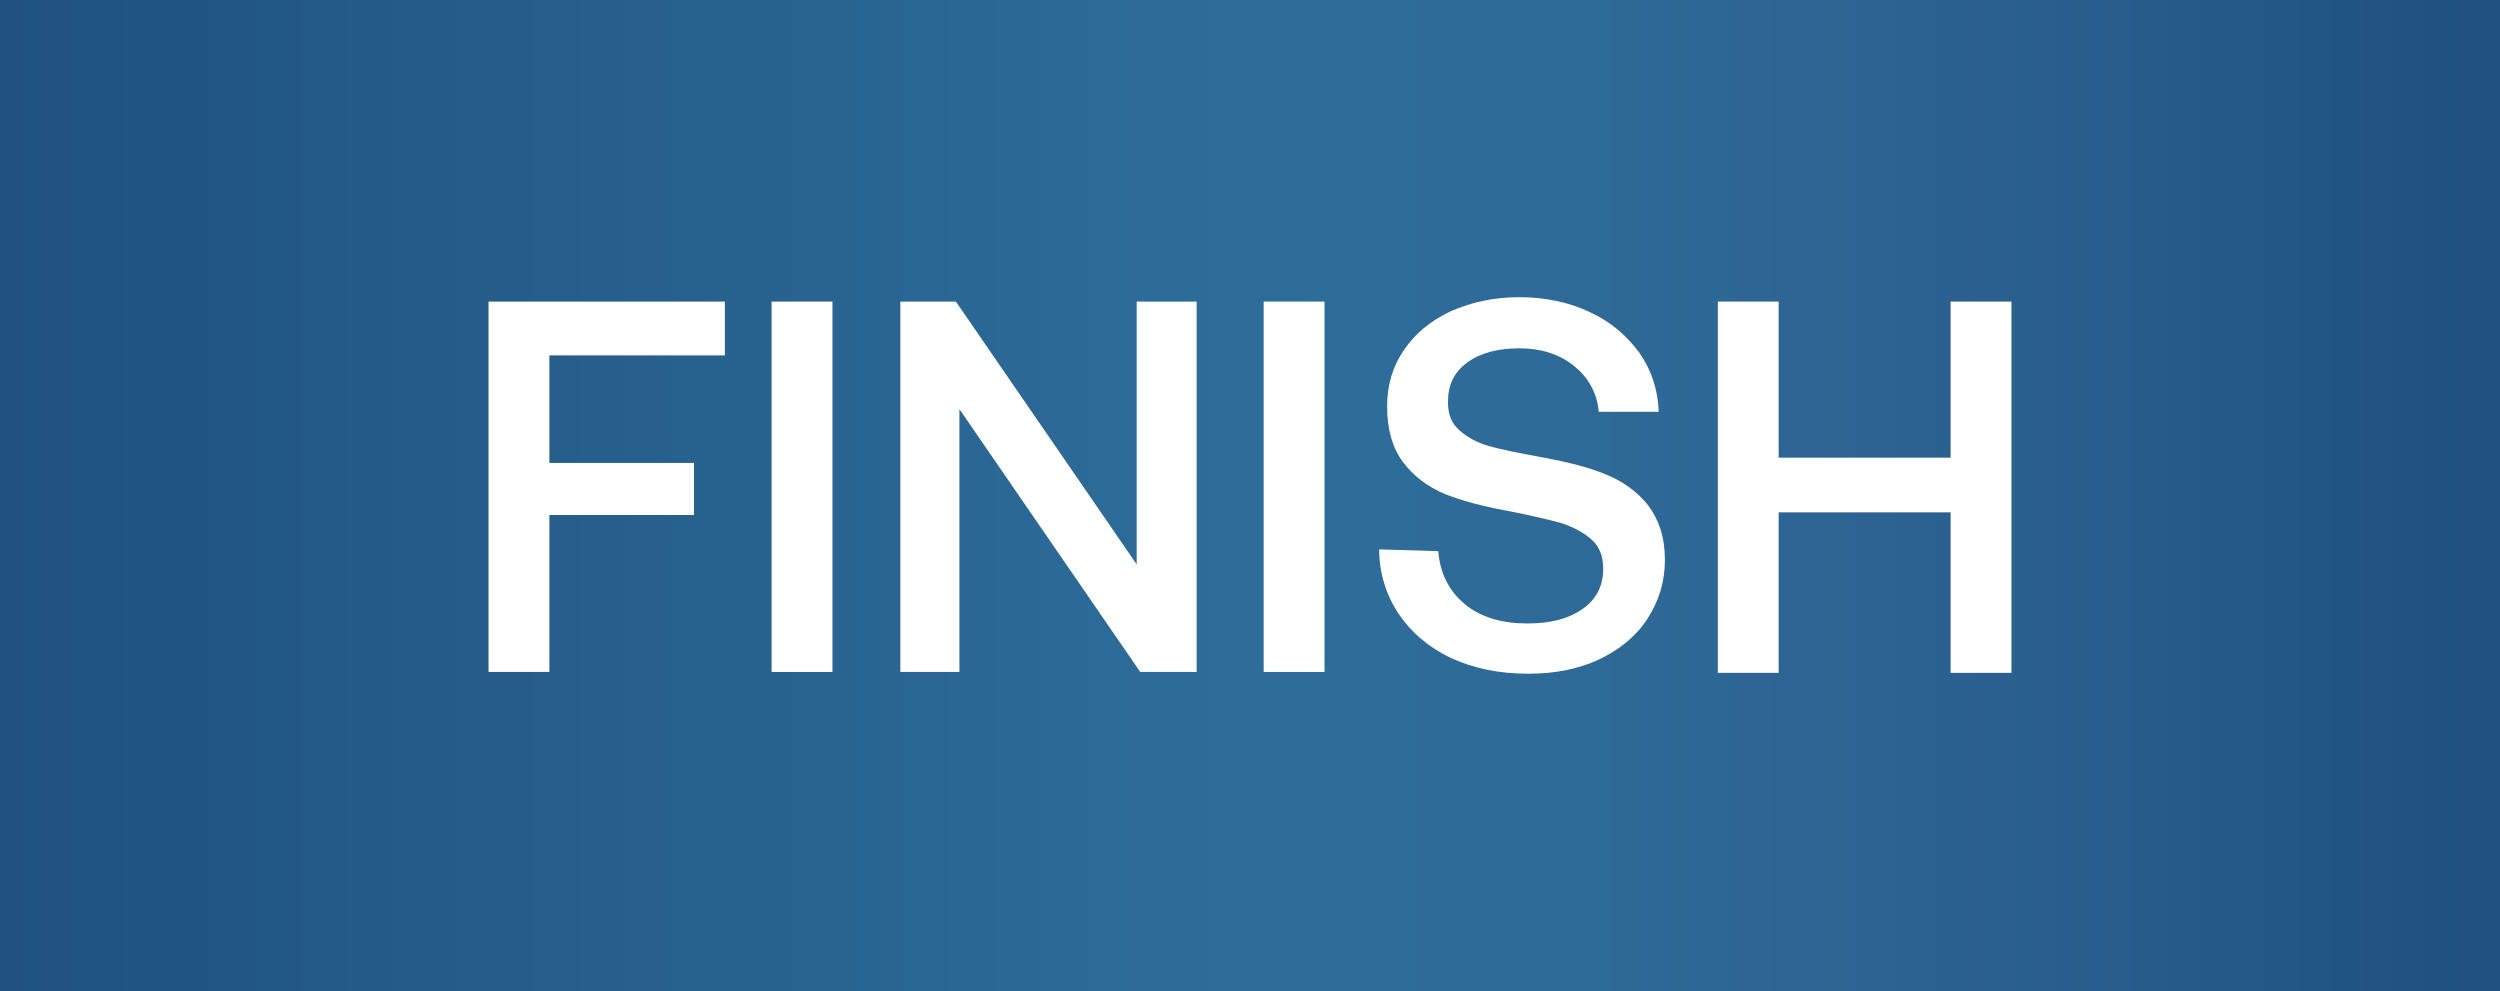
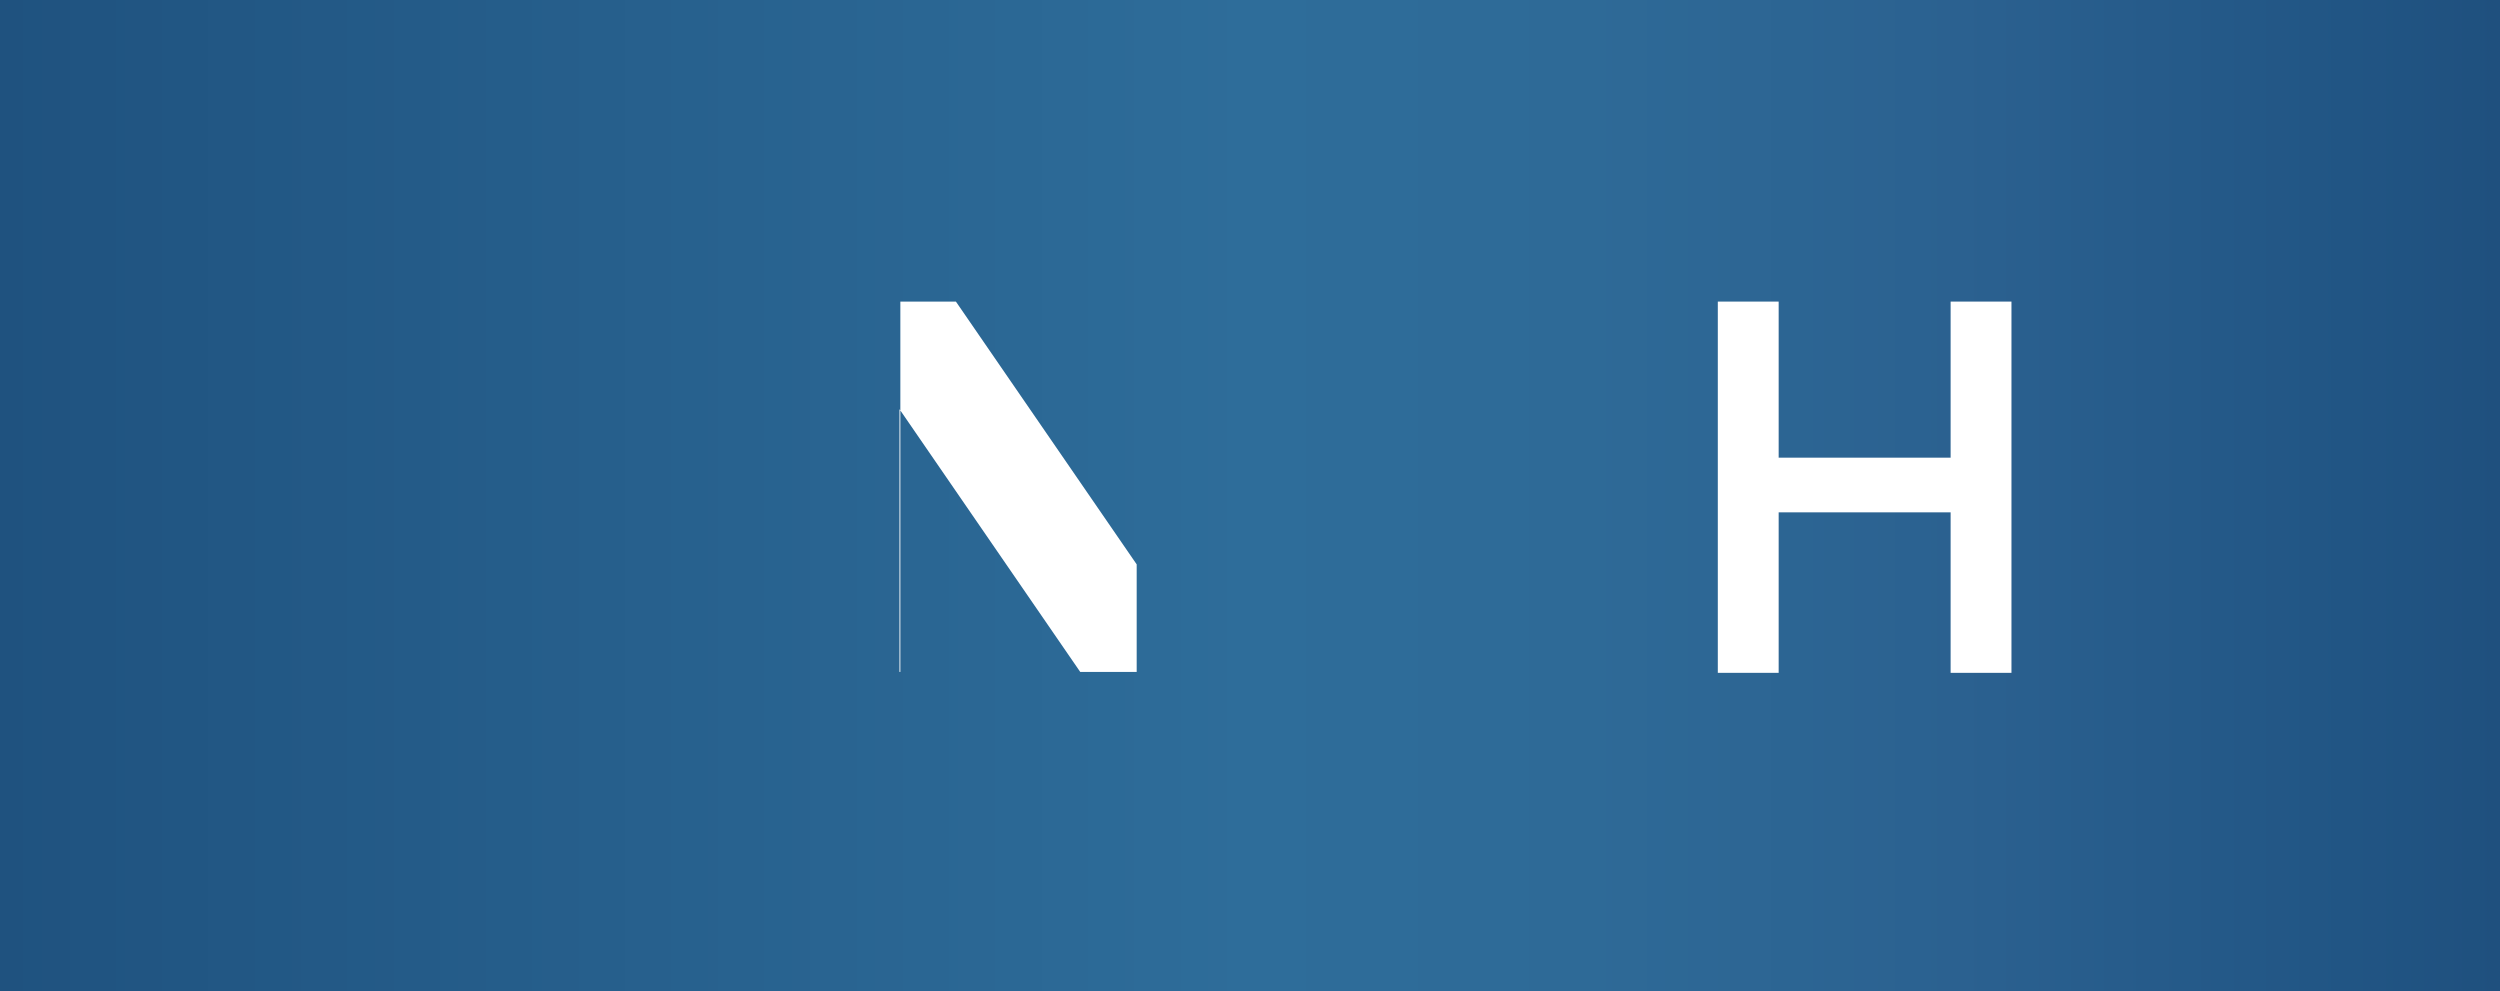
<svg xmlns="http://www.w3.org/2000/svg" version="1.1" id="图层_1" x="0px" y="0px" viewBox="0 0 283.5 112.4" style="enable-background:new 0 0 283.5 112.4;" xml:space="preserve">
  <rect x="0" y="0" width="283.5" height="112.4" fill="#333333" stroke="none" />
  <style type="text/css">
	.st0{fill:url(#SVGID_1_);}
	.st1{fill:#FFFFFF;}
</style>
  <linearGradient id="SVGID_1_" gradientUnits="userSpaceOnUse" x1="0" y1="57.31" x2="283.5" y2="57.31" gradientTransform="matrix(1 0 0 -1 0 113.51)">
    <stop offset="0" style="stop-color:#1F527F" />
    <stop offset="0.5" style="stop-color:#2E6D9A" />
    <stop offset="0.634" style="stop-color:#2E6A97" />
    <stop offset="0.783" style="stop-color:#2B6190" />
    <stop offset="0.939" style="stop-color:#215584" />
    <stop offset="1" style="stop-color:#1F507E" />
  </linearGradient>
  <rect class="st0" width="283.5" height="112.4" />
  <g>
    <g>
-       <path class="st1" d="M55.4,34.2h26.8v6.1H62.3v12.2h16.4v5.9H62.3v17.8h-6.9V34.2z" />
-       <path class="st1" d="M87.5,34.2h6.9v42h-6.9V34.2z" />
-       <path class="st1" d="M102.1,76.2v-42h6.3L128.9,64V34.2h6.8v42h-6.4l-20.5-29.8v29.8H102.1z" />
-       <path class="st1" d="M143.3,34.2h6.9v42h-6.9V34.2z" />
-       <path class="st1" d="M163.1,62.5c0.2,2.5,1.2,4.5,3,6s4.2,2.2,7.1,2.2c2.6,0,4.6-0.5,6.2-1.6c1.6-1.1,2.4-2.6,2.4-4.6    c0-1.4-0.4-2.5-1.3-3.3c-0.9-0.8-2-1.4-3.5-1.9c-1.5-0.4-3.6-0.9-6.2-1.4c-2.7-0.5-5-1.1-7-1.9c-1.9-0.8-3.5-2-4.7-3.6    s-1.8-3.7-1.8-6.3c0-2.4,0.6-4.5,1.9-6.4c1.3-1.9,3-3.3,5.3-4.4c2.3-1,4.8-1.6,7.8-1.6s5.7,0.6,8,1.7c2.4,1.1,4.2,2.7,5.6,4.6    c1.4,2,2.1,4.2,2.2,6.7h-6.8c-0.2-2.2-1.2-3.9-2.8-5.2s-3.7-2-6.2-2c-2.4,0-4.4,0.5-5.9,1.6s-2.2,2.5-2.2,4.5    c0,1.4,0.4,2.4,1.3,3.2c0.9,0.8,2,1.4,3.4,1.8c1.4,0.4,3.5,0.8,6.2,1.3s5.1,1.1,7,1.9c2,0.8,3.6,2,4.8,3.5    c1.2,1.6,1.9,3.6,1.9,6.2c0,2.5-0.7,4.7-2,6.7s-3.2,3.5-5.5,4.6c-2.4,1.1-5,1.6-8,1.6c-3.3,0-6.2-0.6-8.8-1.8    c-2.5-1.2-4.5-2.9-5.9-5s-2.2-4.6-2.2-7.3L163.1,62.5z" />
+       <path class="st1" d="M102.1,76.2v-42h6.3L128.9,64V34.2v42h-6.4l-20.5-29.8v29.8H102.1z" />
      <path class="st1" d="M194.8,34.2h6.9v17.7h19.5V34.2h6.9v42.1h-6.9V58.1h-19.5v18.2h-6.9V34.2z" />
    </g>
  </g>
</svg>